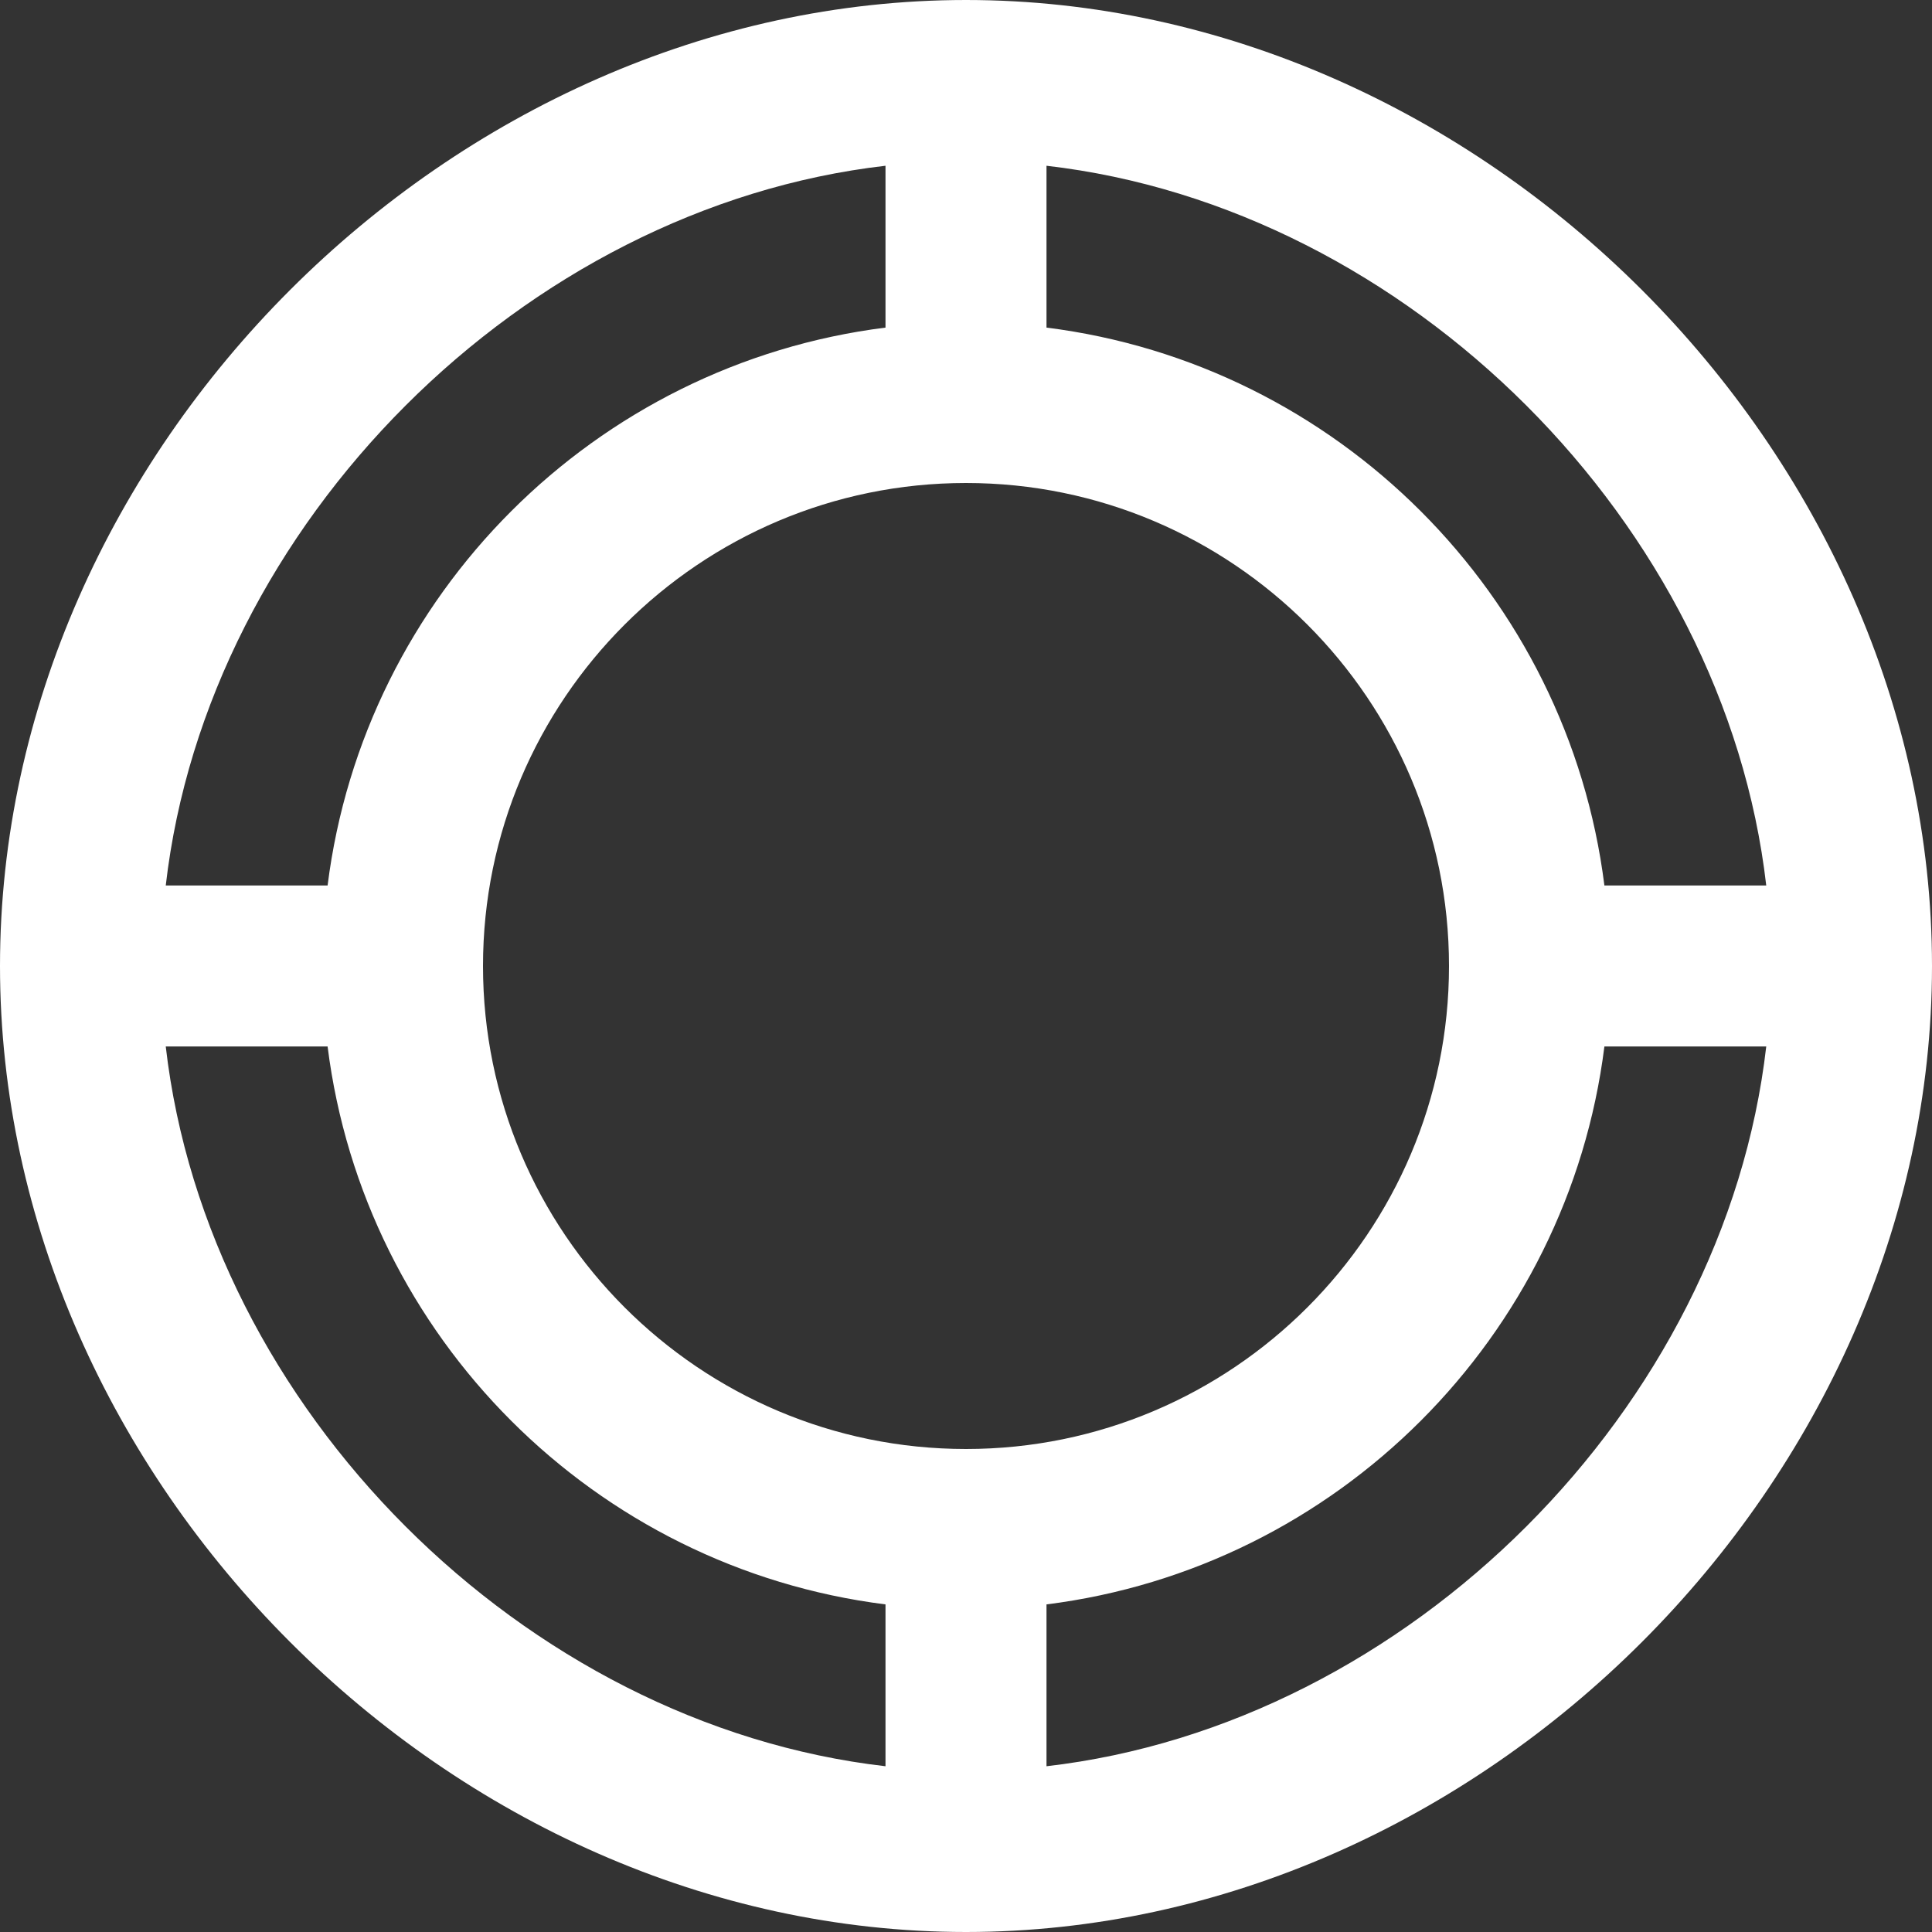
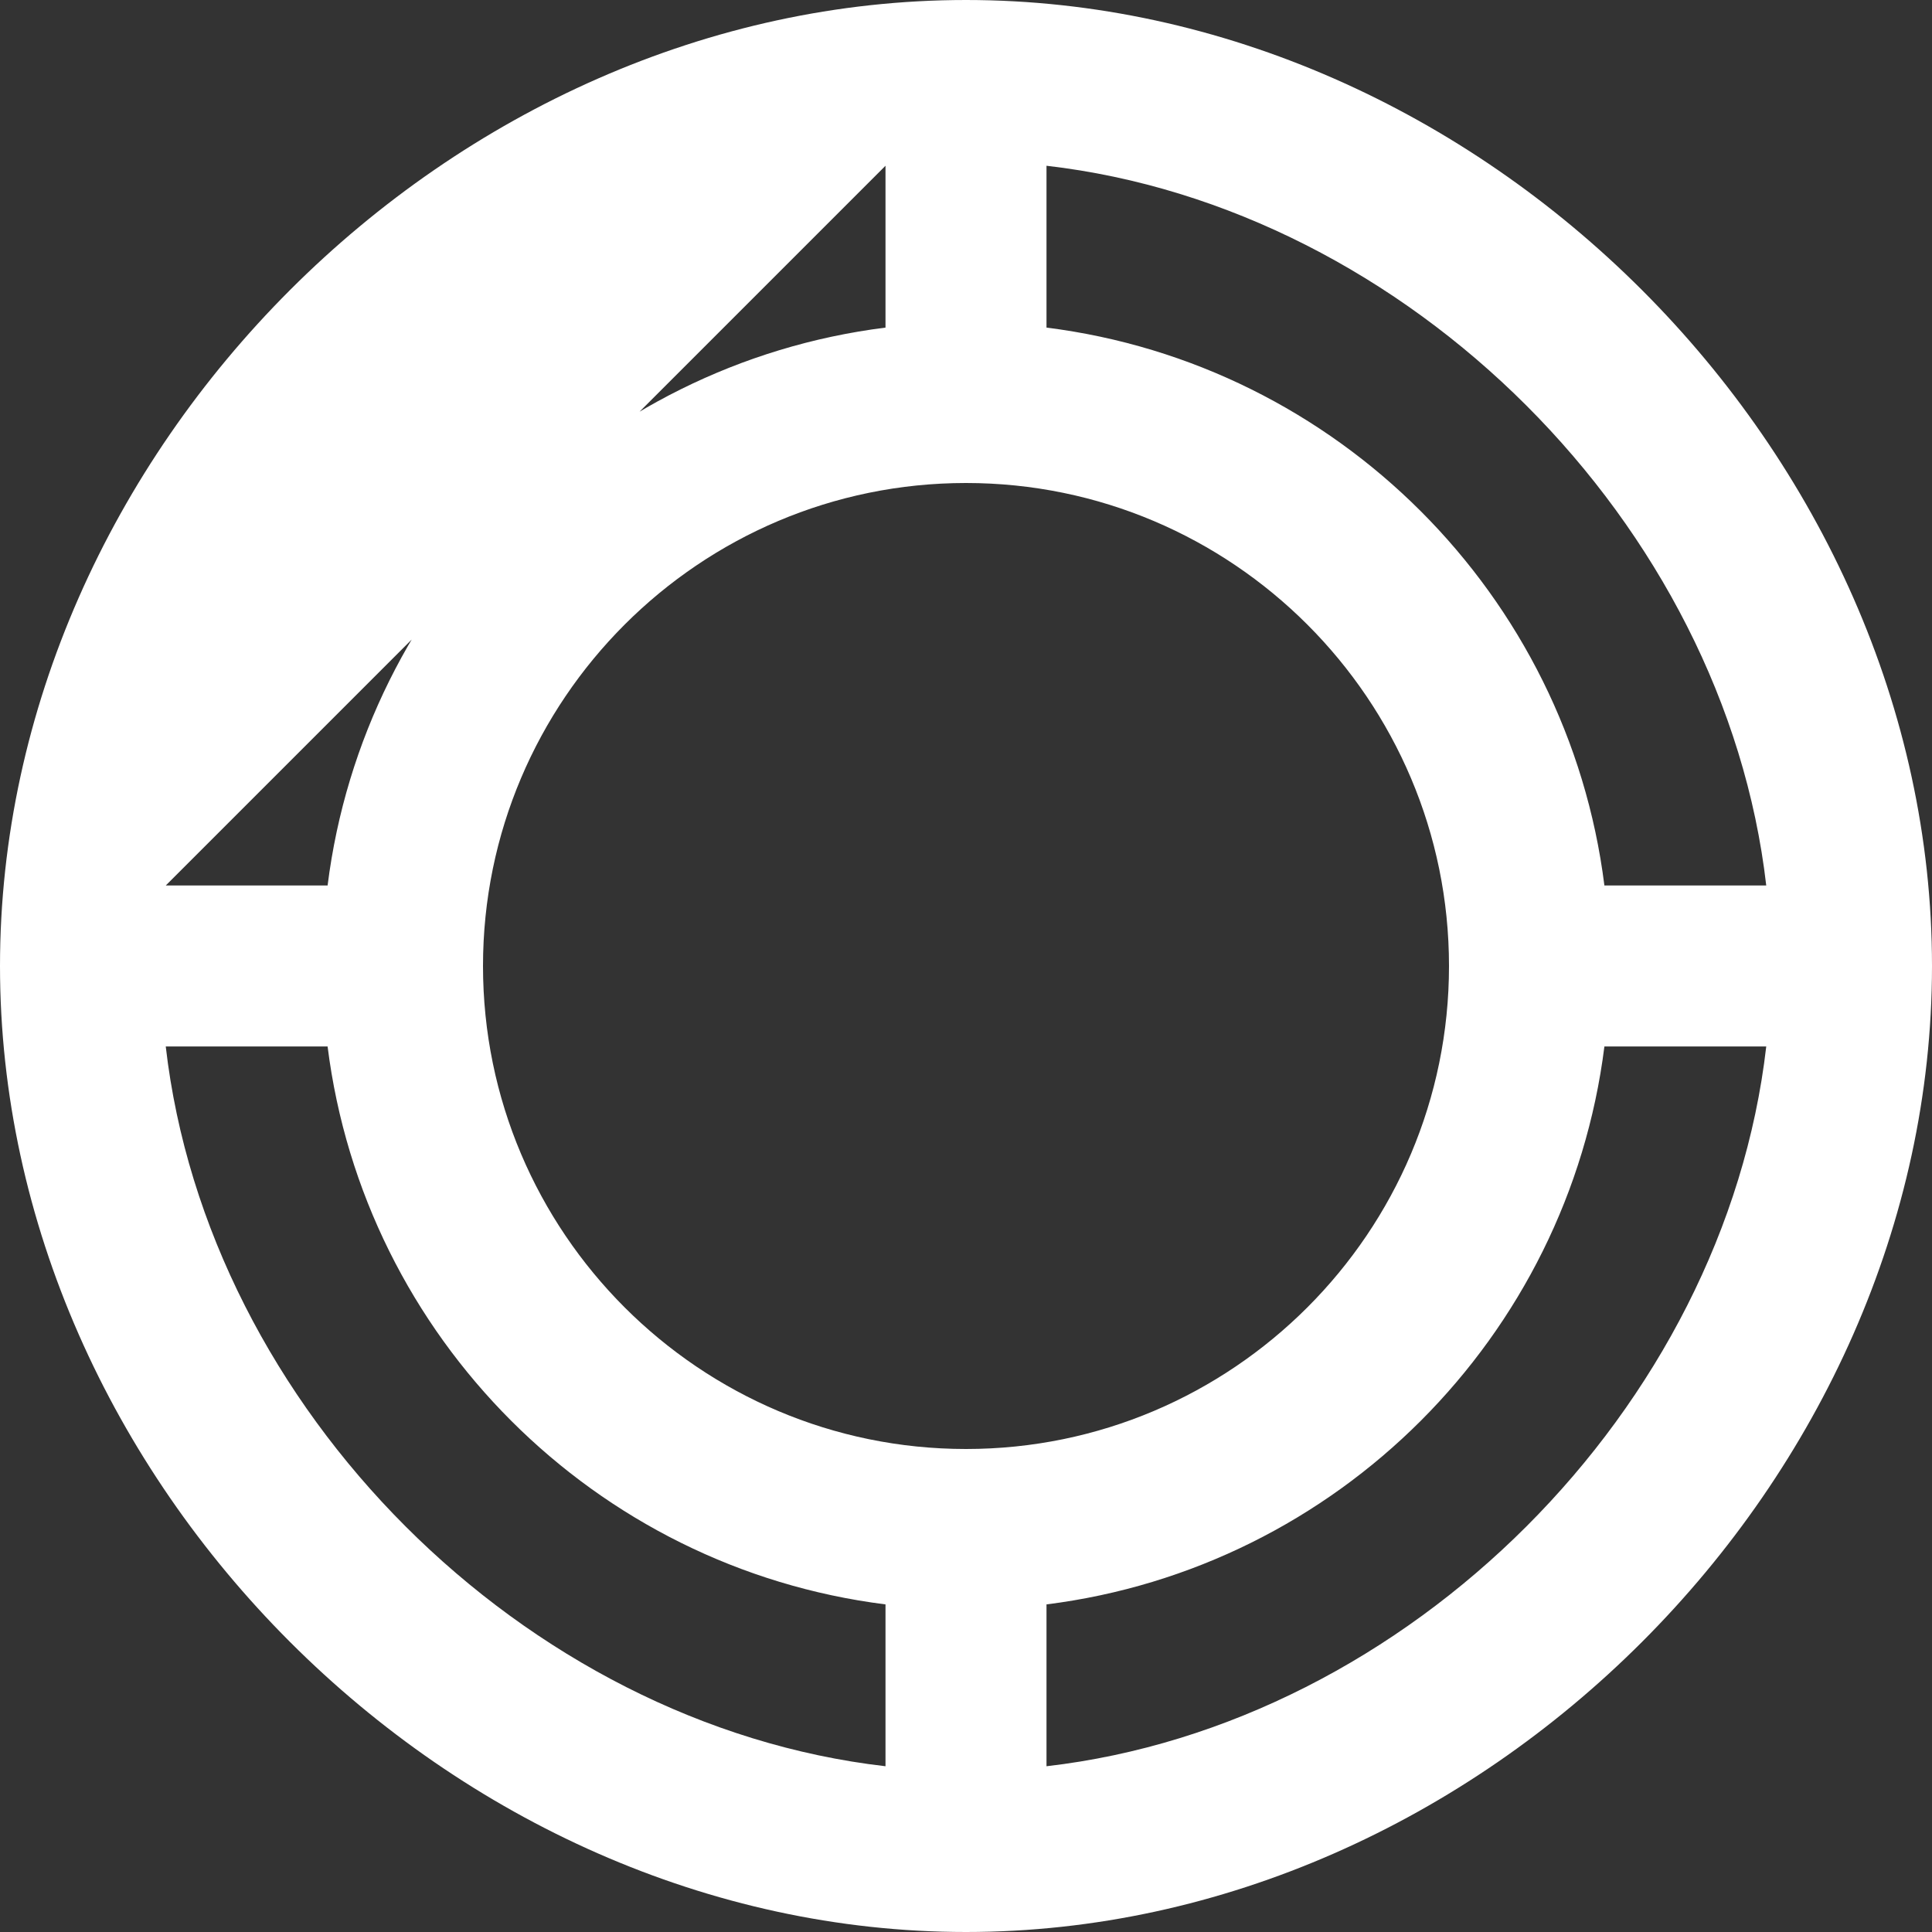
<svg xmlns="http://www.w3.org/2000/svg" viewBox="0 0 384 384">
  <rect x="0" y="0" width="384" height="384" fill="#333333" stroke="none" />
-   <path d="m192 0c-102.281 0-192 89.719-192 192s89.719 192 192 192 192-89.719 192-192-89.719-192-192-192zm159.055 176h-32.168c-7.254-57.785-53.102-103.633-110.887-110.887v-32.168c71.91 8.277 134.777 71.145 143.055 143.055zm-159.055 112c-52.938 0-96-43.062-96-96s43.062-96 96-96 96 43.062 96 96-43.062 96-96 96zm-16-255.055v32.168c-57.785 7.254-103.633 53.102-110.887 110.887h-32.168c8.277-71.91 71.145-134.777 143.055-143.055zm-143.055 175.055h32.168c7.254 57.785 53.102 103.633 110.887 110.887v32.168c-71.91-8.277-134.777-71.145-143.055-143.055zm175.055 143.055v-32.168c57.785-7.254 103.633-53.102 110.887-110.887h32.168c-8.277 71.91-71.145 134.777-143.055 143.055zm0 0" fill="#000000" style="fill: rgb(255, 255, 255);" />
+   <path d="m192 0c-102.281 0-192 89.719-192 192s89.719 192 192 192 192-89.719 192-192-89.719-192-192-192zm159.055 176h-32.168c-7.254-57.785-53.102-103.633-110.887-110.887v-32.168c71.91 8.277 134.777 71.145 143.055 143.055zm-159.055 112c-52.938 0-96-43.062-96-96s43.062-96 96-96 96 43.062 96 96-43.062 96-96 96zm-16-255.055v32.168c-57.785 7.254-103.633 53.102-110.887 110.887h-32.168zm-143.055 175.055h32.168c7.254 57.785 53.102 103.633 110.887 110.887v32.168c-71.91-8.277-134.777-71.145-143.055-143.055zm175.055 143.055v-32.168c57.785-7.254 103.633-53.102 110.887-110.887h32.168c-8.277 71.91-71.145 134.777-143.055 143.055zm0 0" fill="#000000" style="fill: rgb(255, 255, 255);" />
</svg>